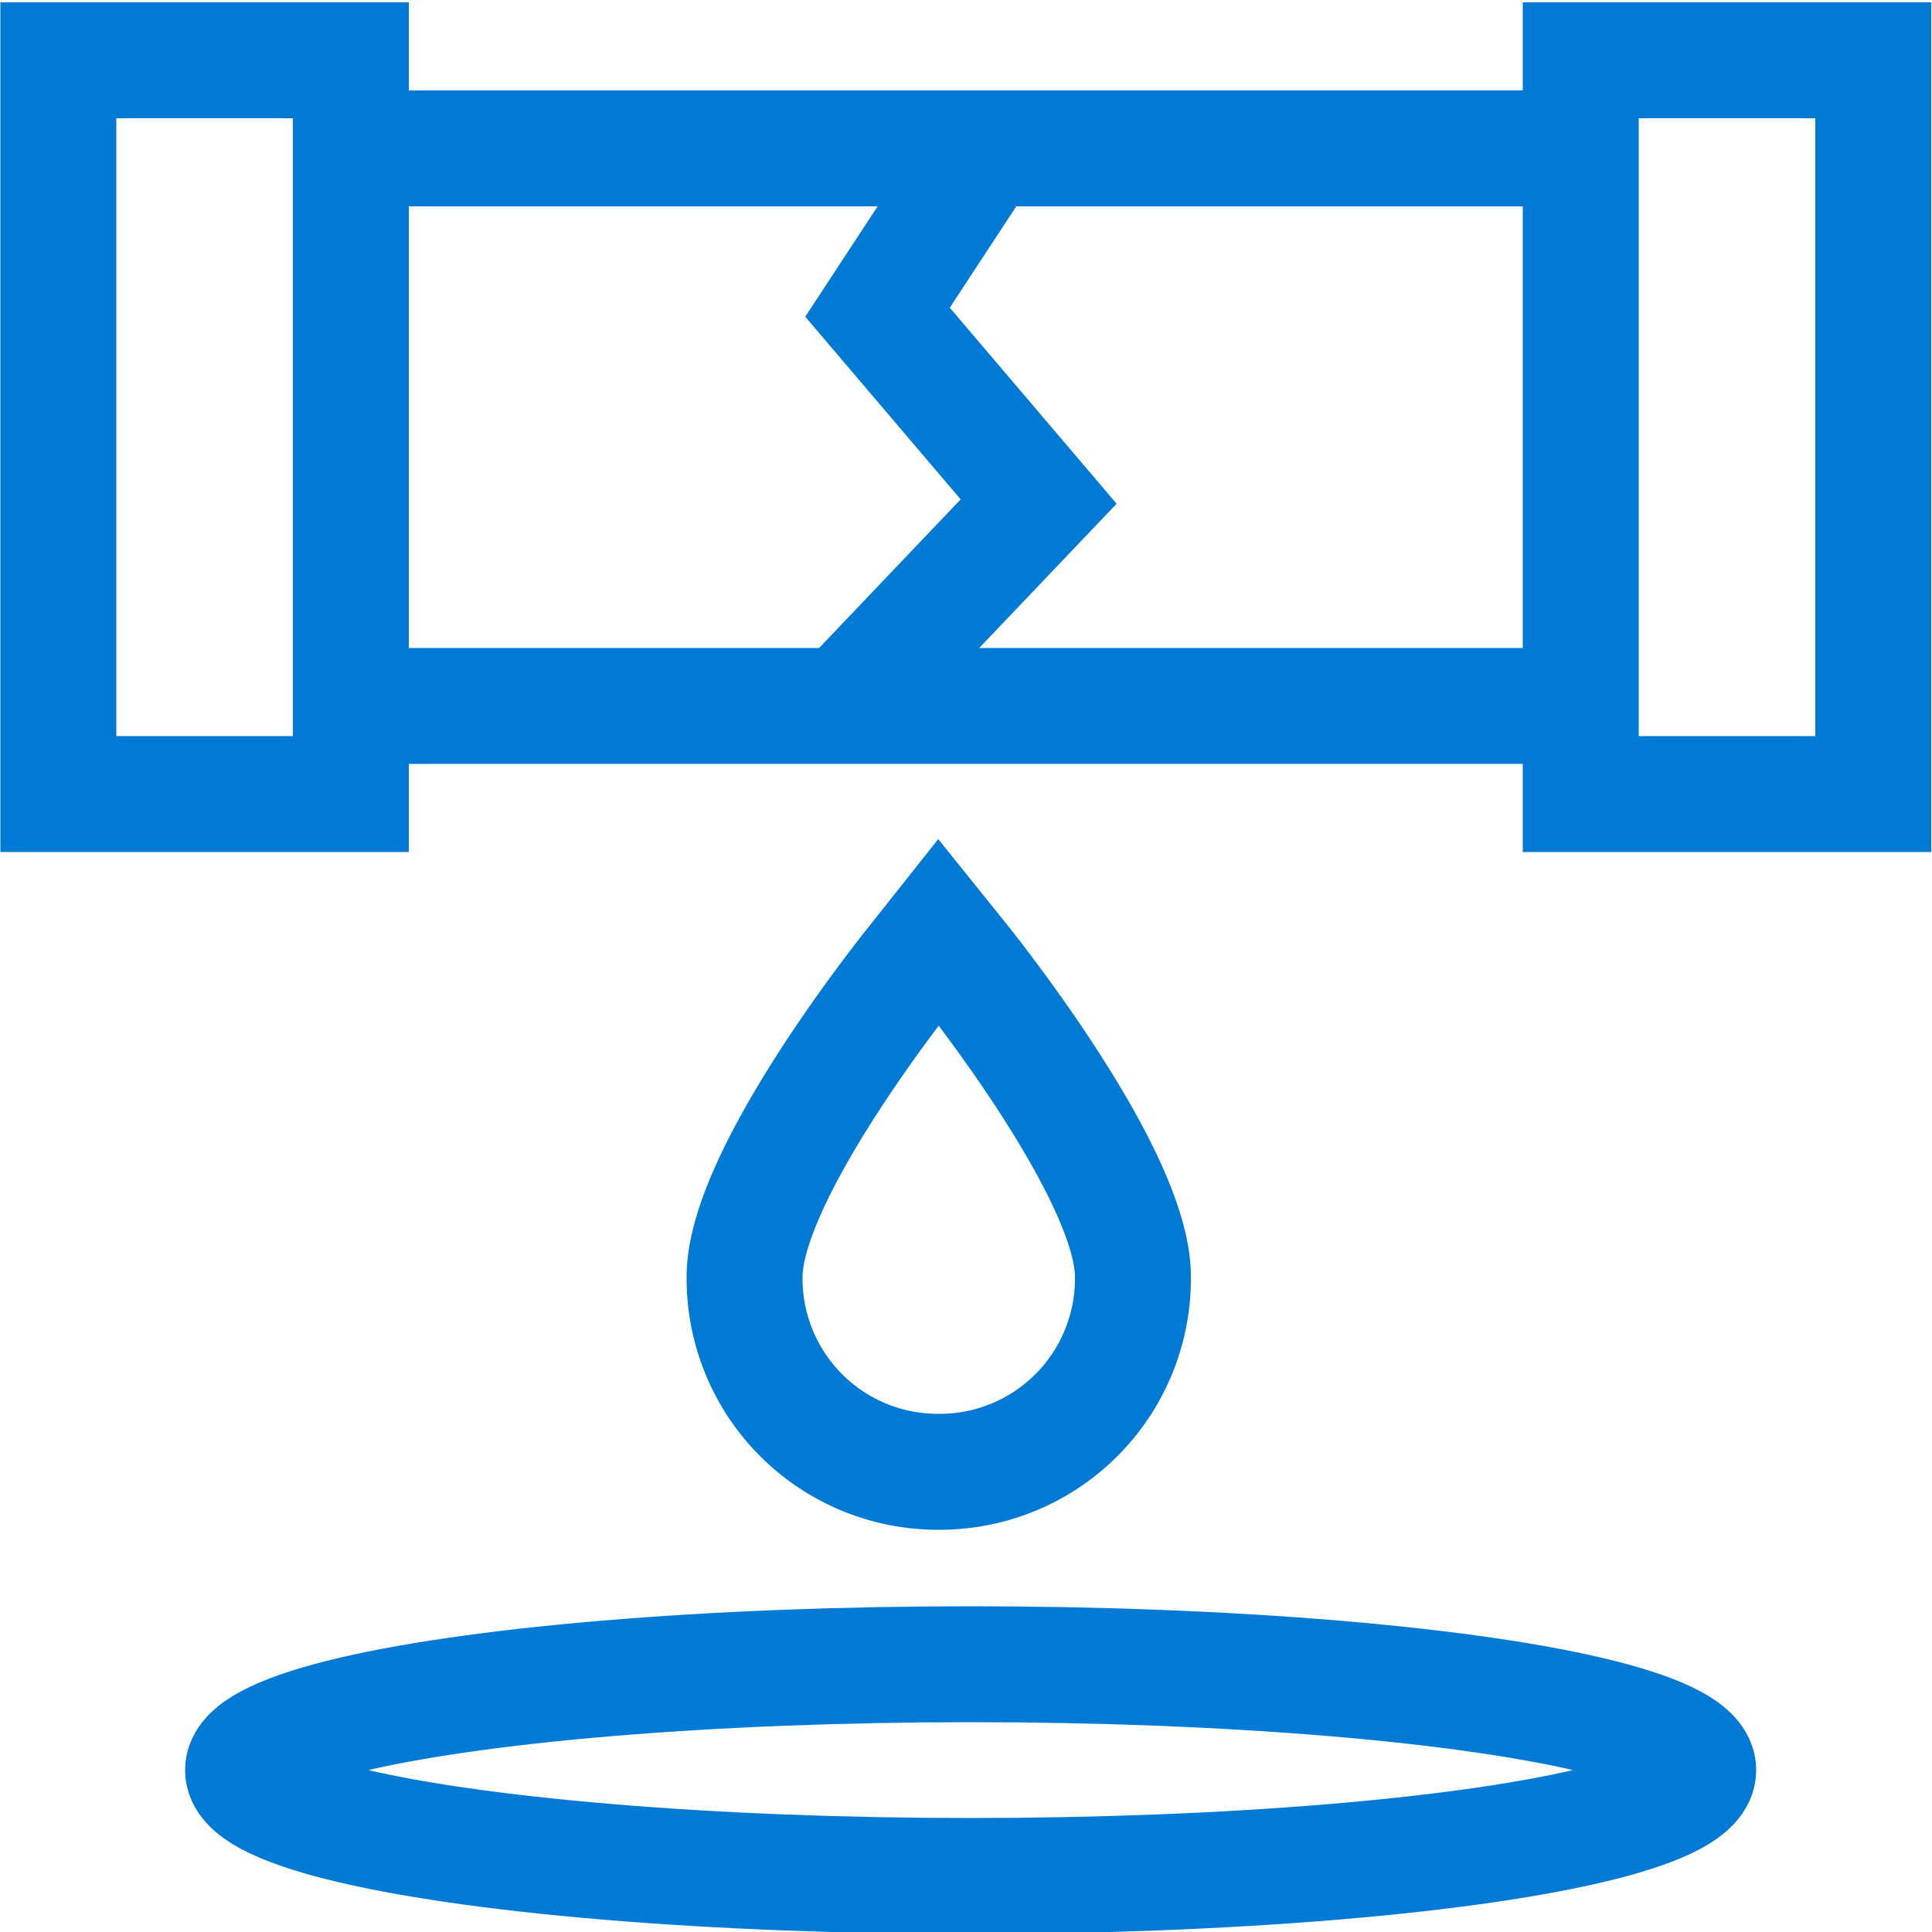
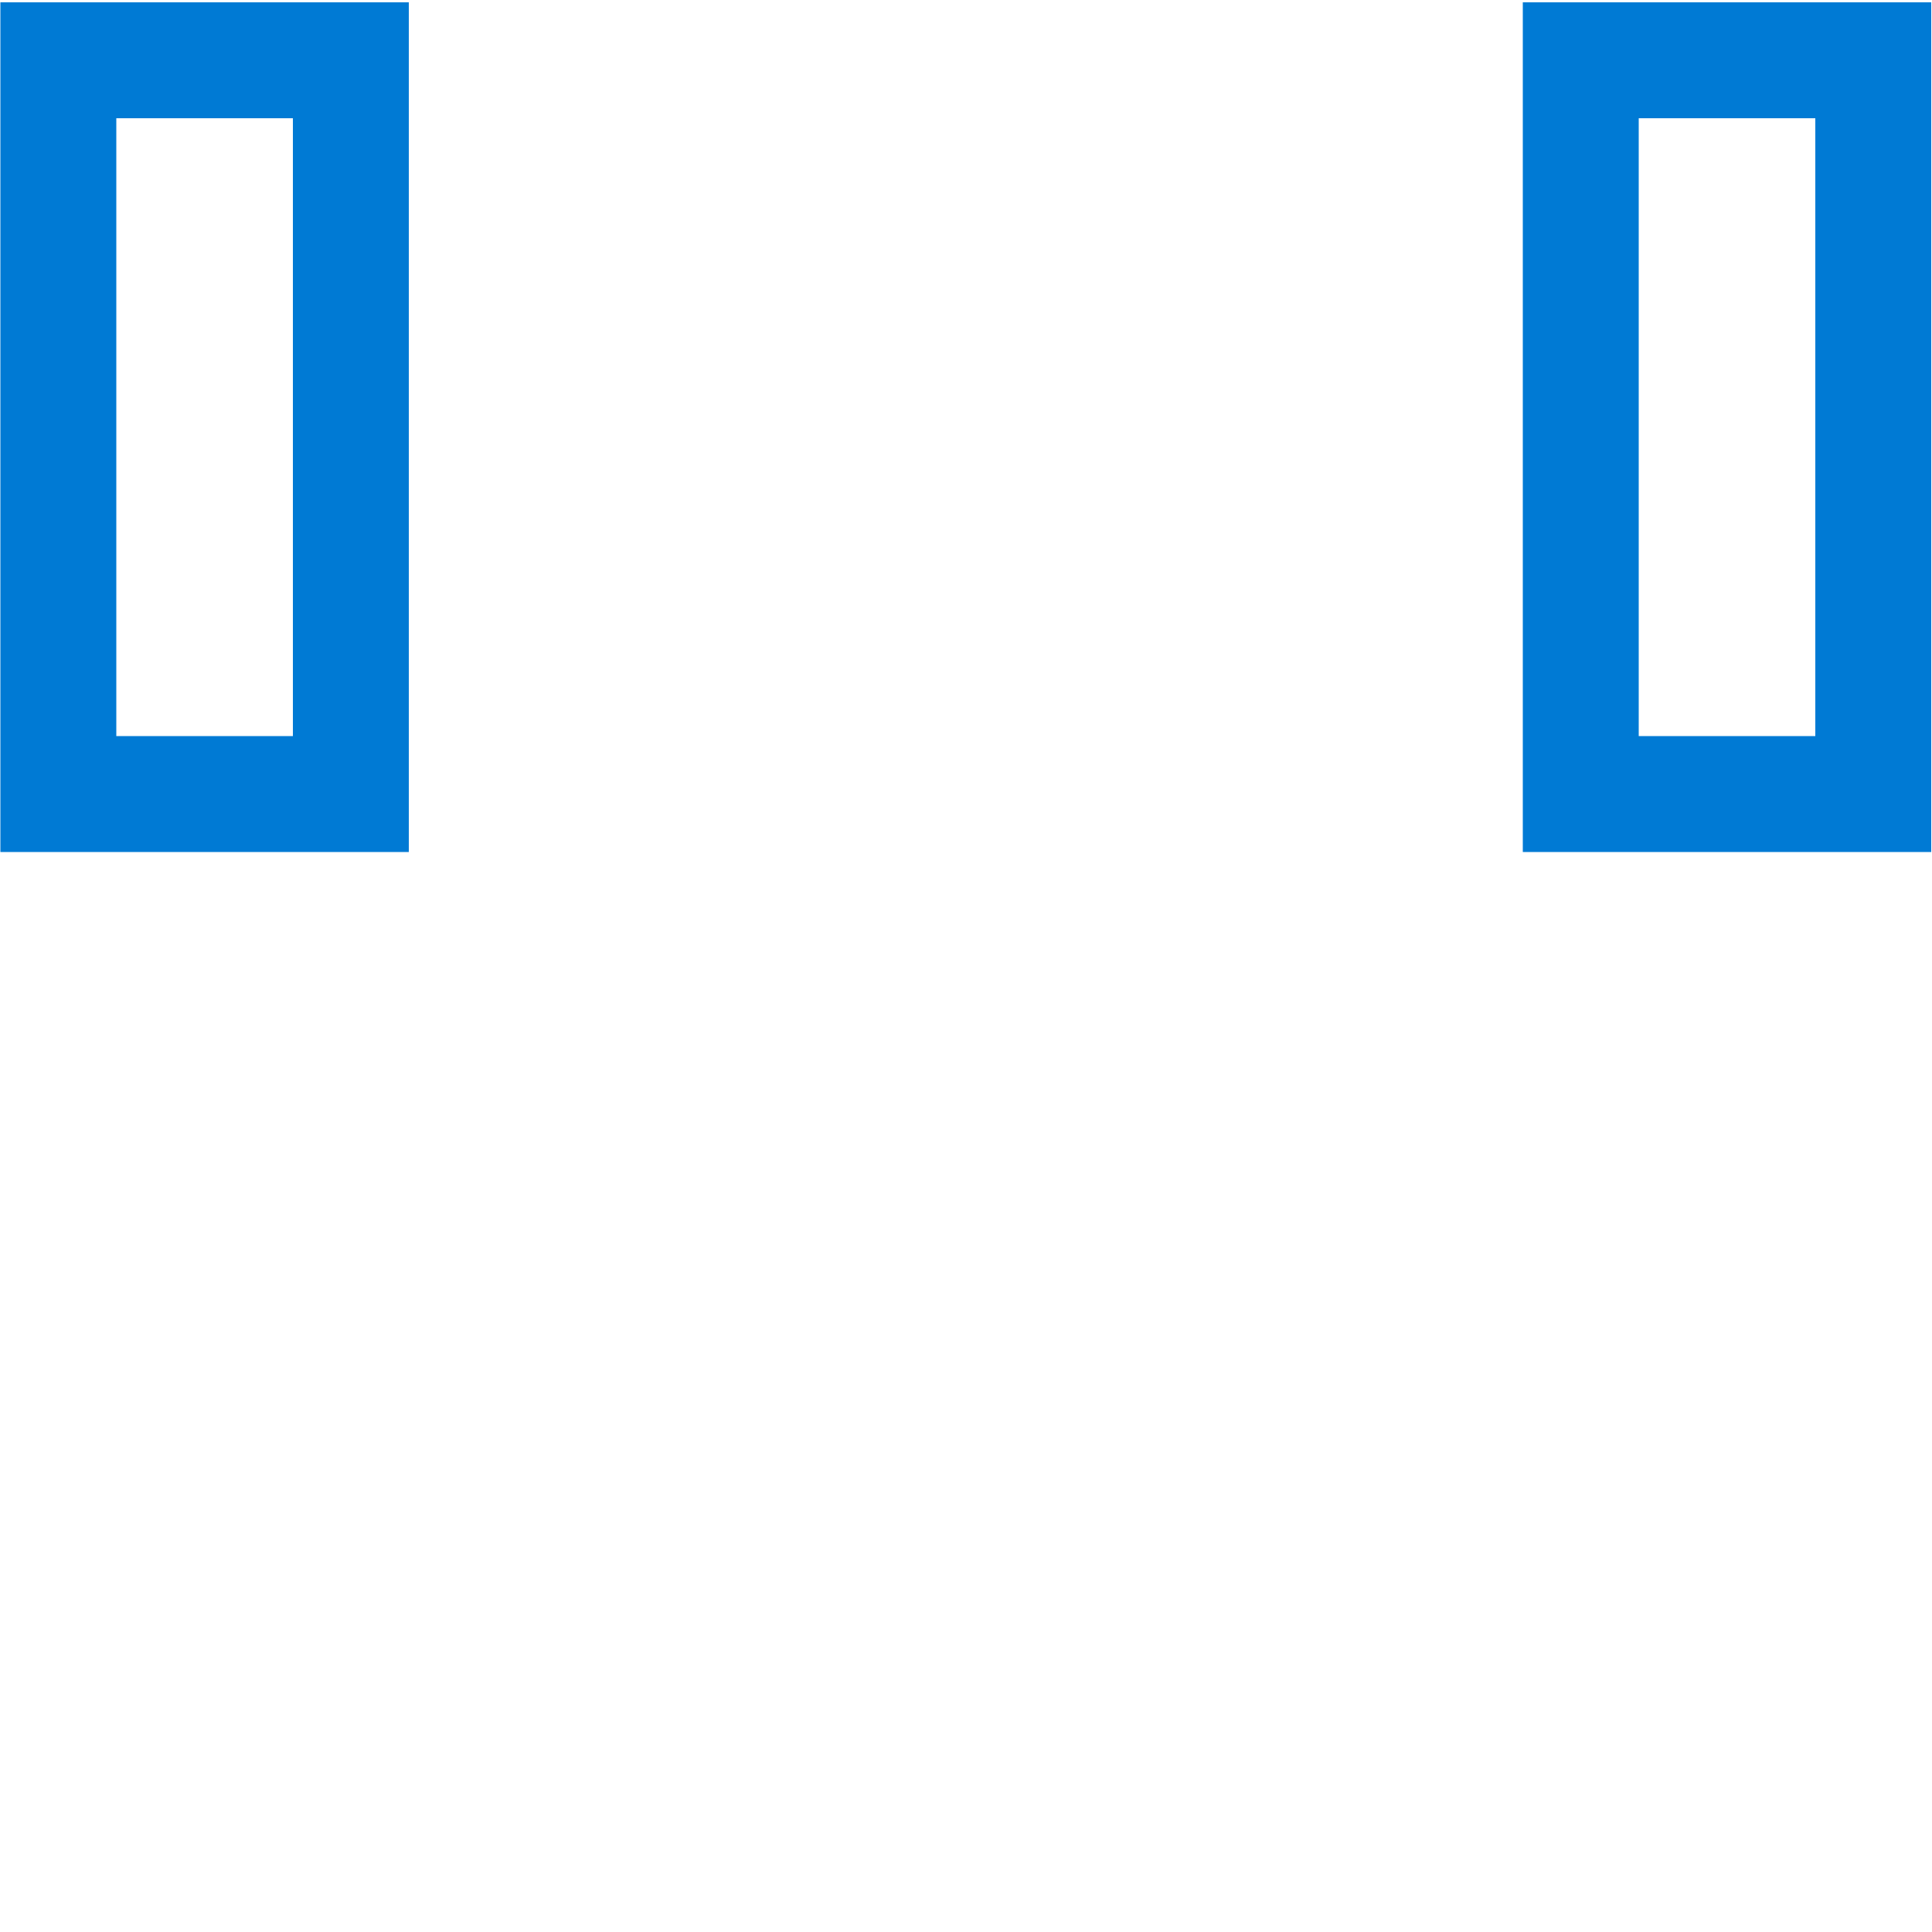
<svg xmlns="http://www.w3.org/2000/svg" id="Layer_1" data-name="Layer 1" width="50" height="50" viewBox="0 0 50 50">
  <defs>
    <style>.cls-1,.cls-2,.cls-3{fill:none;stroke:#007ad4;stroke-miterlimit:10;stroke-width:3px;}.cls-1{fill-rule:evenodd;}.cls-3{stroke-linecap:round;}</style>
  </defs>
  <g id="Desktop">
    <g id="Homepage">
      <g id="Group-29">
        <g id="Group-9">
          <g id="Group-28">
            <g id="Group-3">
              <g id="Group-5">
-                 <path id="Combined-Shape" class="cls-1" d="M24.27,38.09a5,5,0,0,1-5-5.05c0-2.55,3.92-7.54,4.37-8.1l.65-.82.66.82c.44.56,4.37,5.55,4.37,8.1A5,5,0,0,1,24.27,38.09Z" />
-               </g>
+                 </g>
            </g>
          </g>
        </g>
      </g>
    </g>
  </g>
-   <line class="cls-2" x1="8.09" y1="18.27" x2="40.52" y2="18.27" />
-   <line class="cls-2" x1="40.52" y1="3.84" x2="8.09" y2="3.84" />
  <rect class="cls-2" x="1.51" y="1.56" width="7.57" height="18.99" />
  <rect class="cls-2" x="40.91" y="1.56" width="7.57" height="18.99" />
-   <polyline class="cls-2" points="25.17 4.33 22.71 8.08 26.88 12.98 21.66 18.46" />
-   <ellipse class="cls-3" cx="25.12" cy="45.81" rx="18.83" ry="2.74" />
</svg>